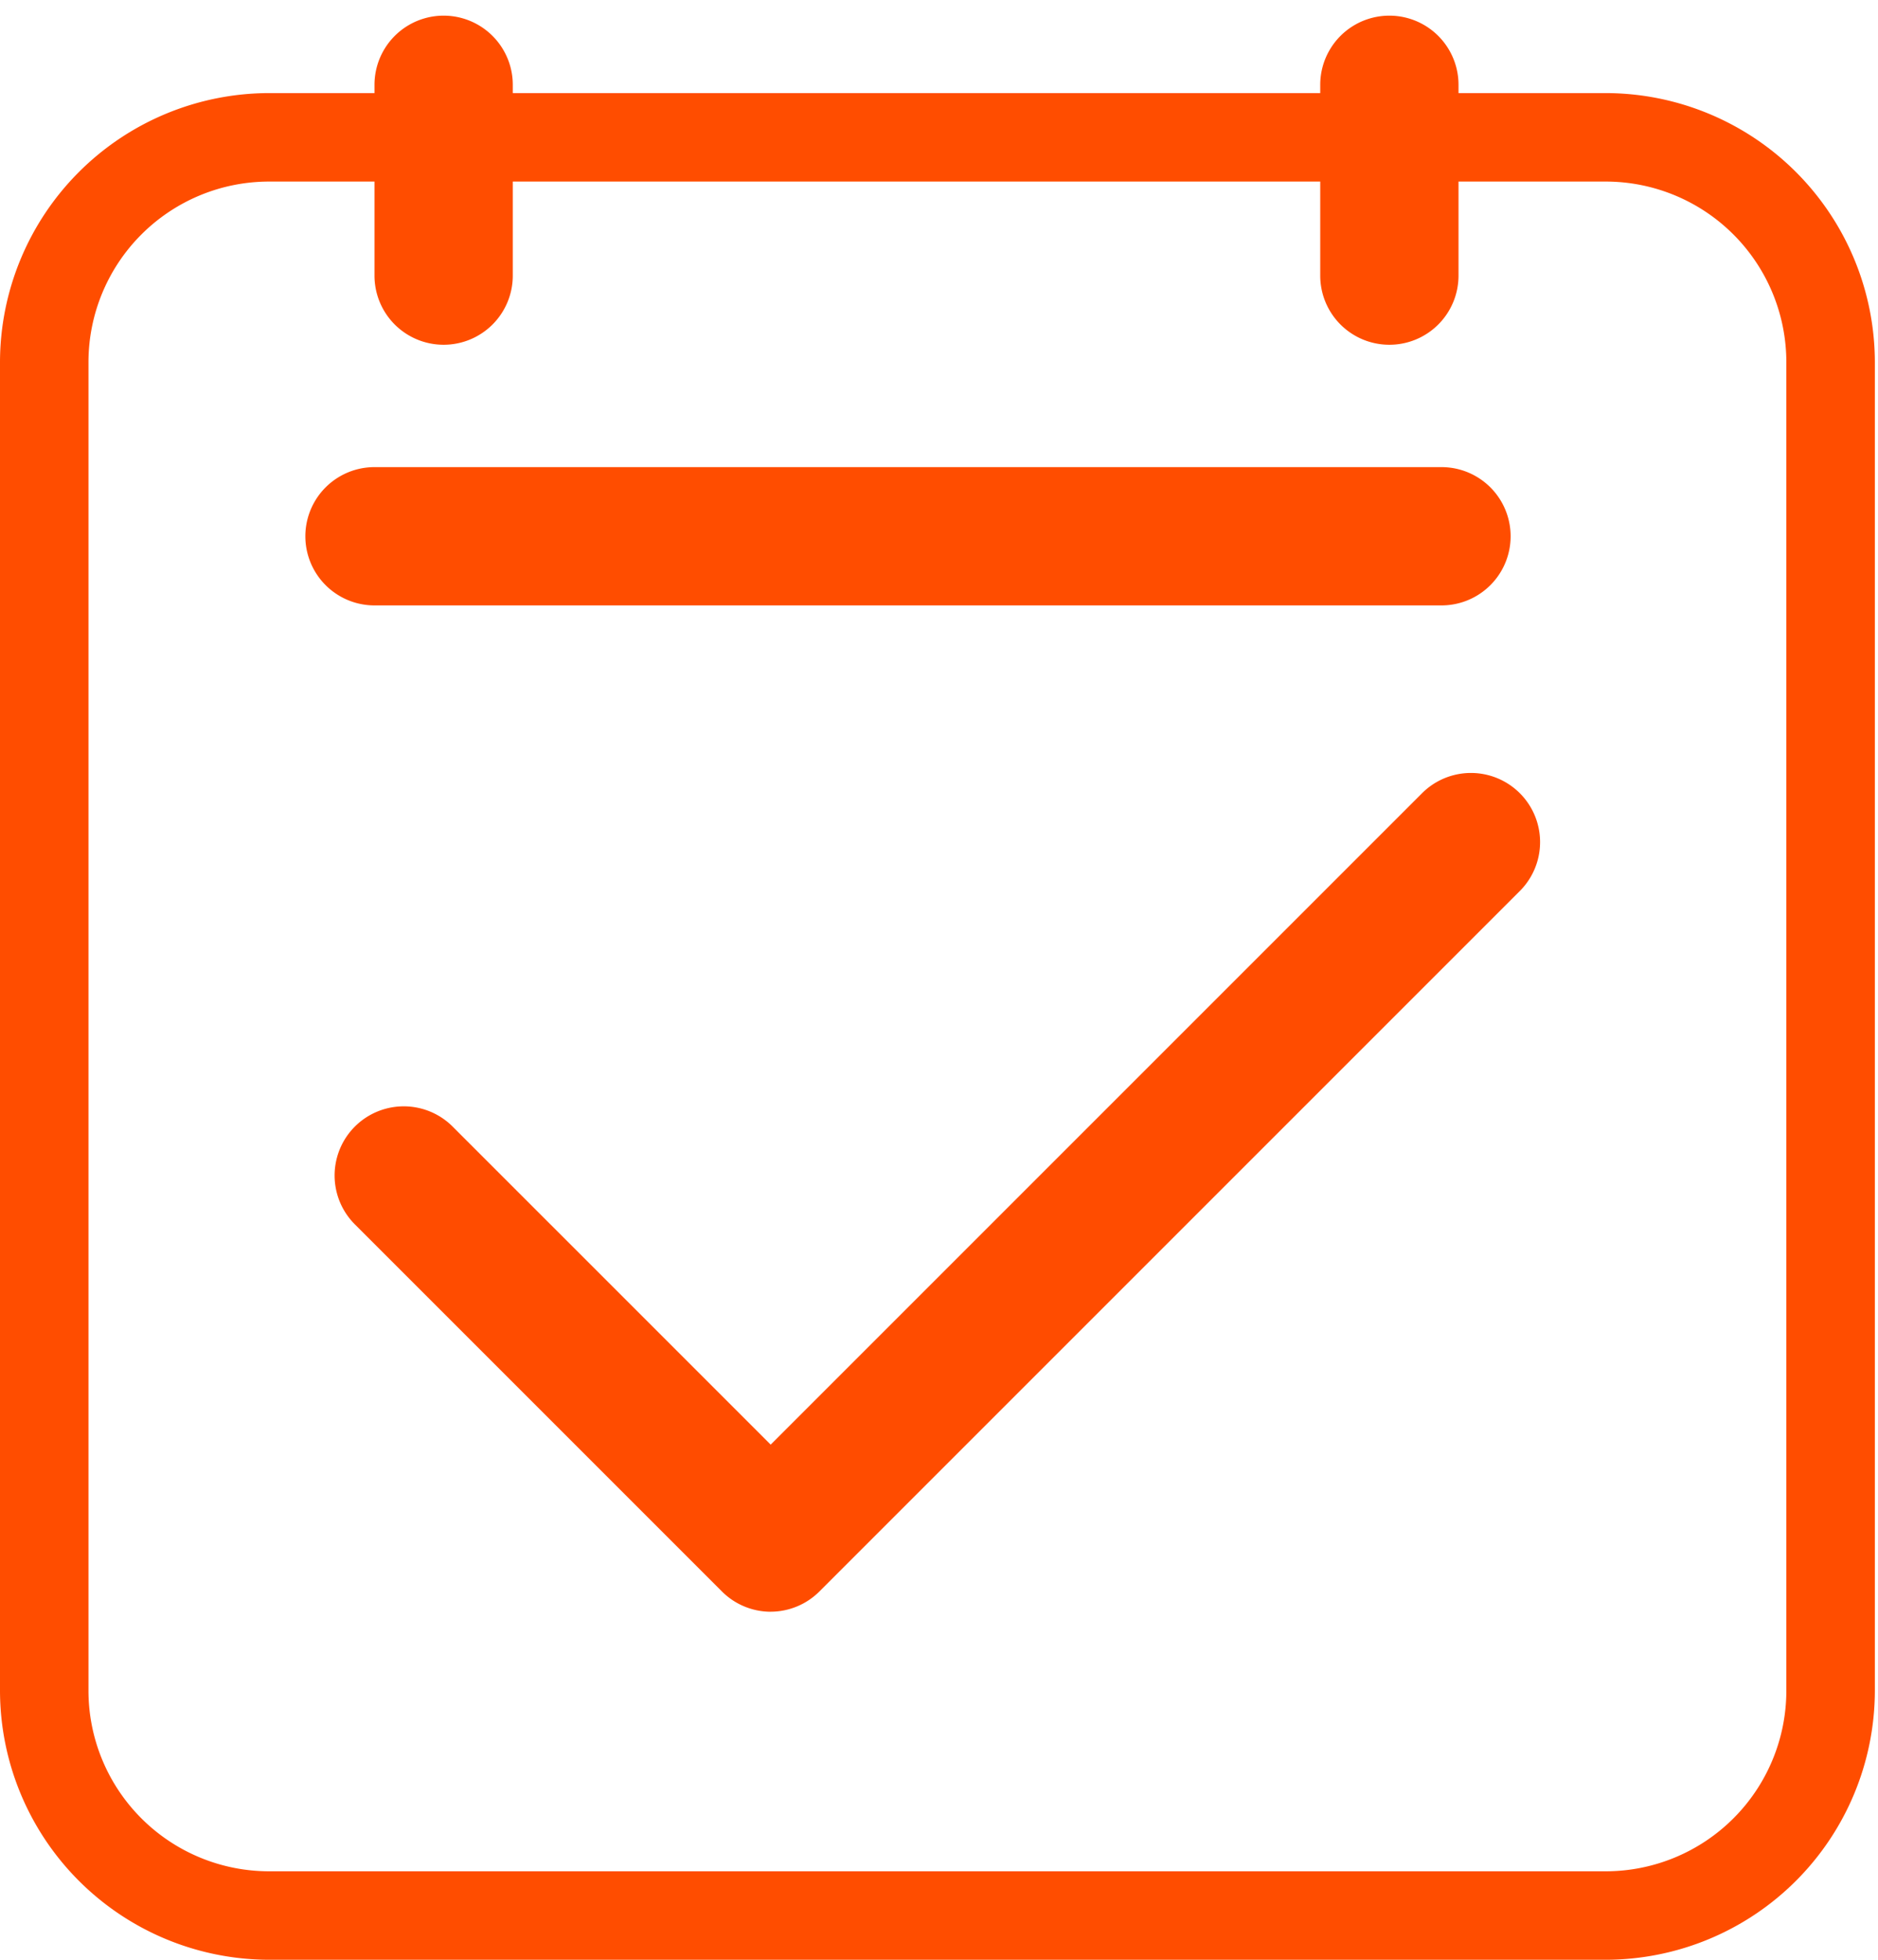
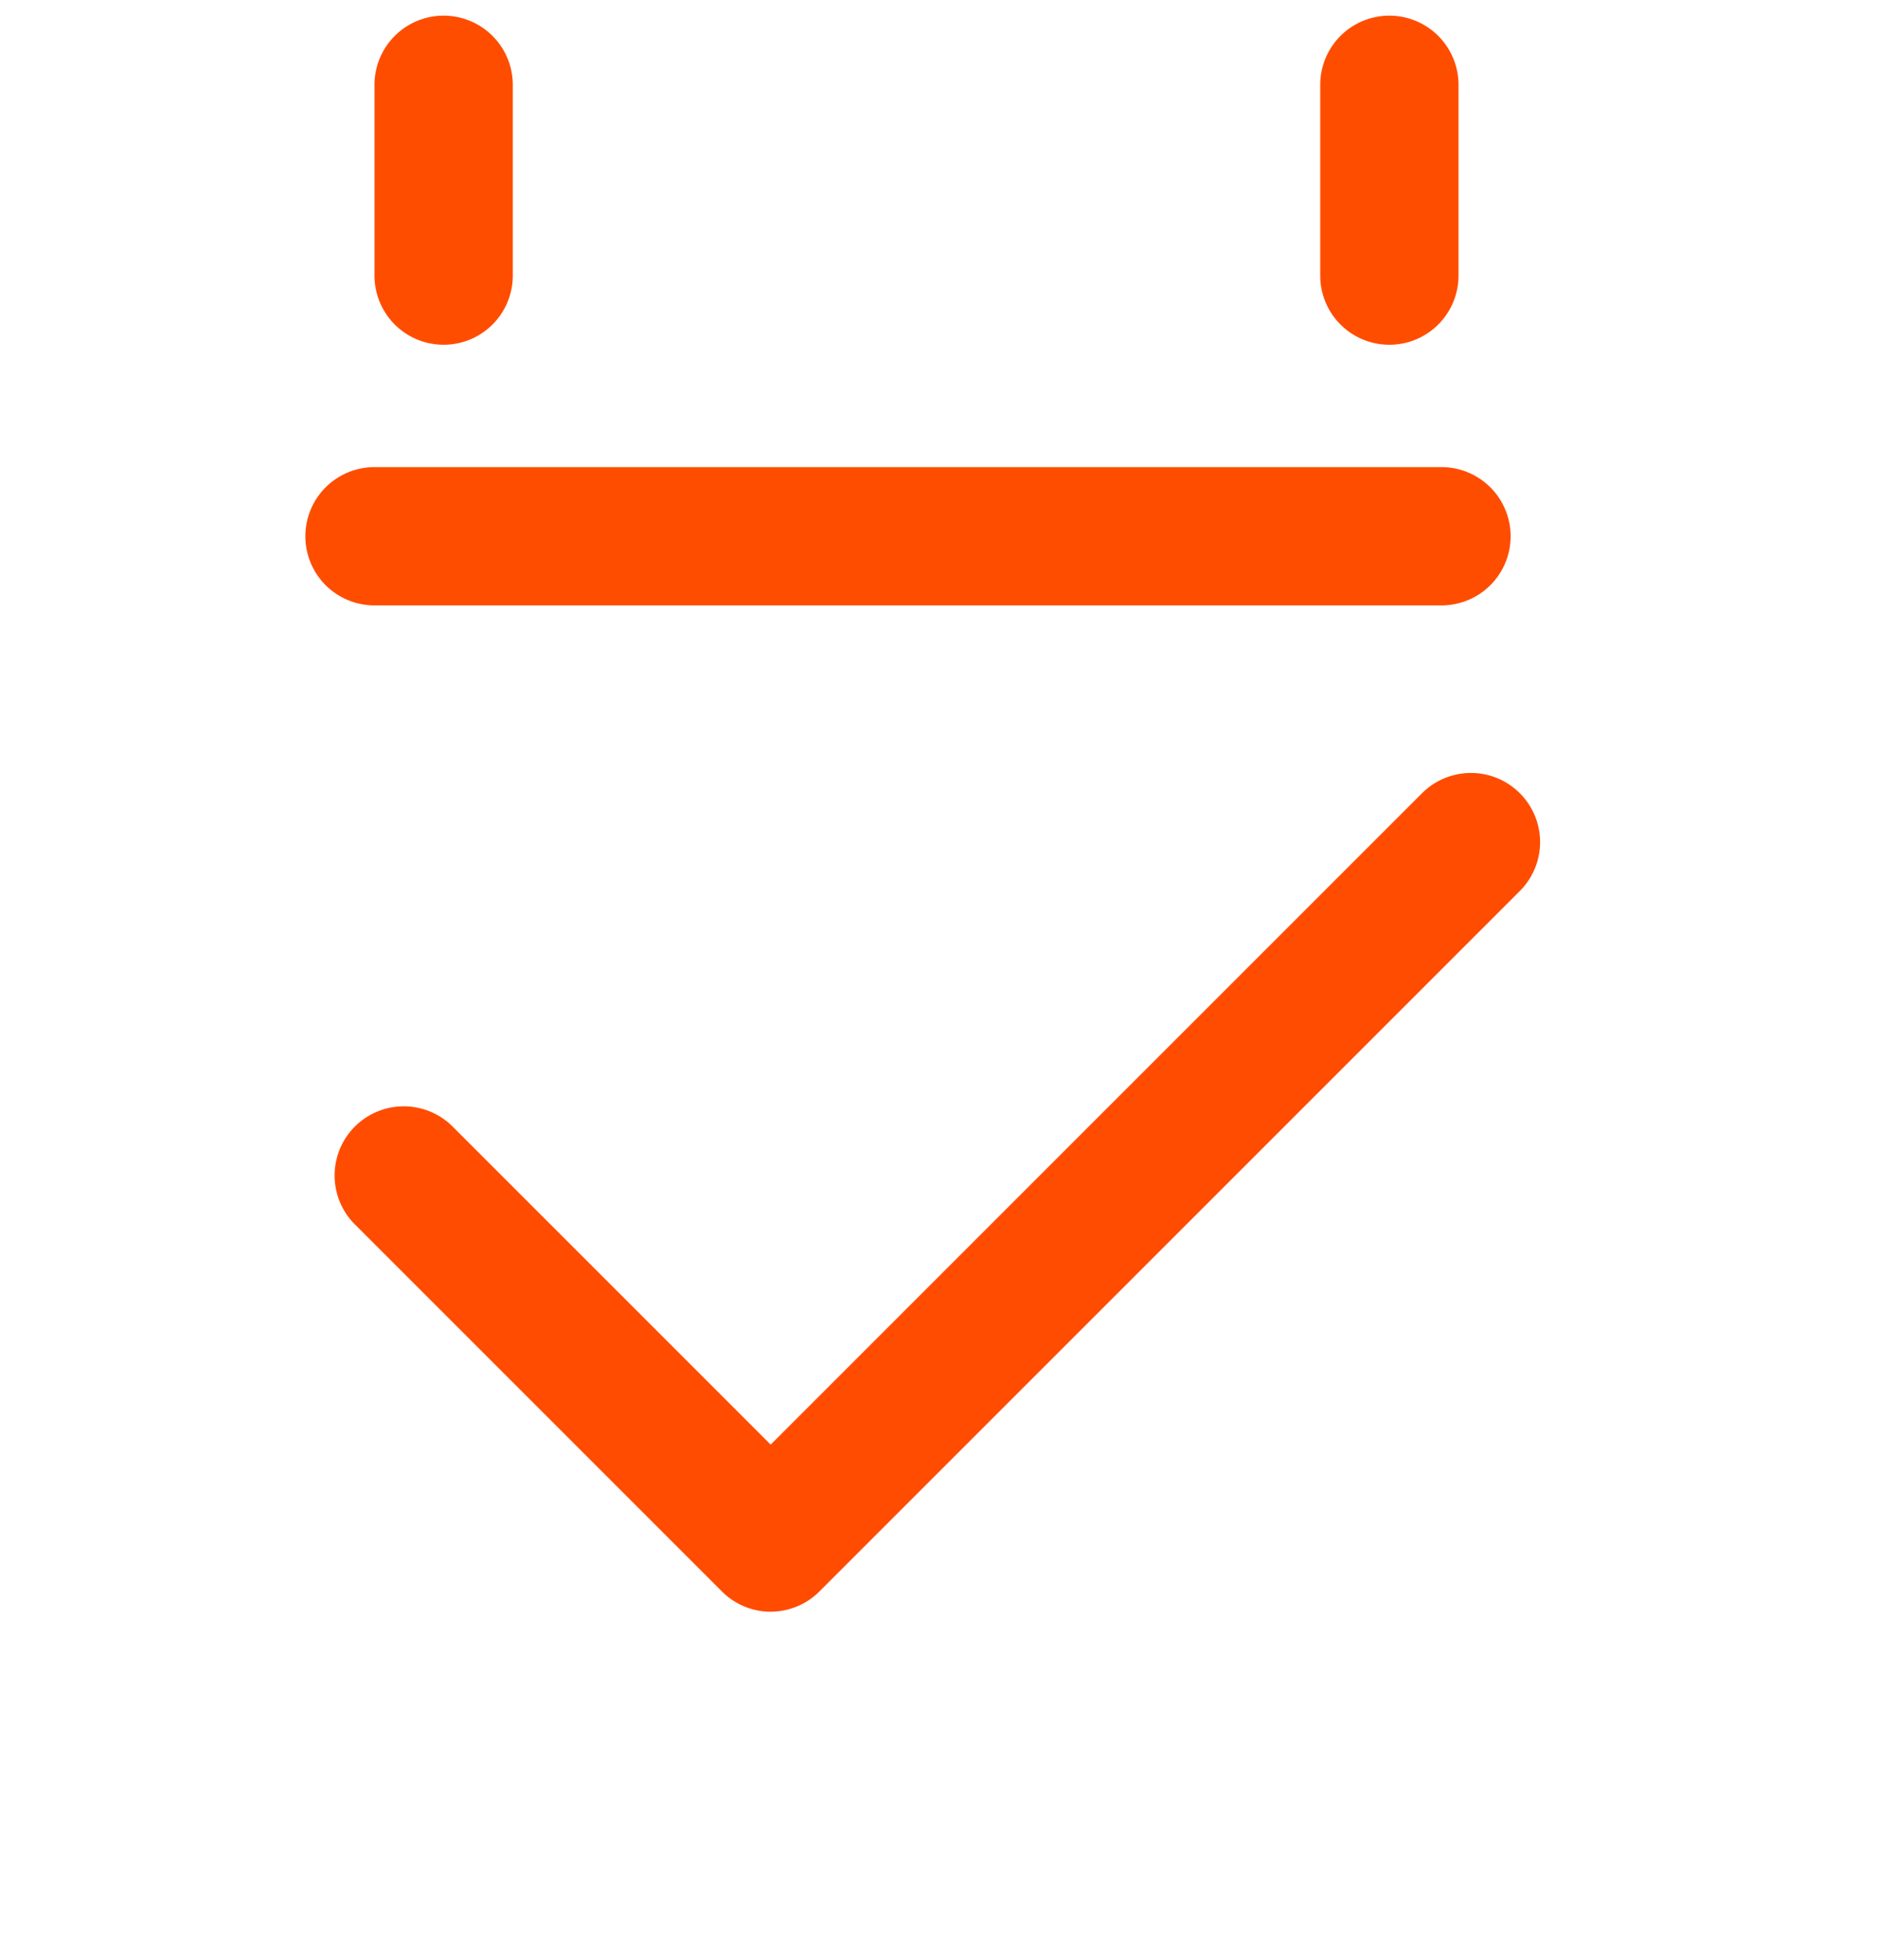
<svg xmlns="http://www.w3.org/2000/svg" width="46" height="48" viewBox="0 0 46 48">
  <defs>
    <clipPath id="clip-path">
      <rect id="Rectangle_639" data-name="Rectangle 639" width="46" height="48" transform="translate(0 -0.217)" fill="none" />
    </clipPath>
  </defs>
  <g id="Groupe_998" data-name="Groupe 998" transform="translate(0 0.398)">
    <g id="Groupe_997" data-name="Groupe 997" transform="translate(0 -0.181)" clip-path="url(#clip-path)">
-       <path id="Tracé_328" data-name="Tracé 328" d="M39.335,73.72H6.588A6.6,6.6,0,0,1,0,67.132V34.588A6.6,6.6,0,0,1,6.588,28H39.335a6.6,6.6,0,0,1,6.588,6.588V67.132a6.6,6.6,0,0,1-6.588,6.588M6.588,30.167a4.426,4.426,0,0,0-4.421,4.421V67.132a4.426,4.426,0,0,0,4.421,4.421H39.335a4.426,4.426,0,0,0,4.42-4.421V34.588a4.426,4.426,0,0,0-4.42-4.421Z" transform="translate(0 -25.937)" fill="#ff4d00" />
      <path id="Tracé_329" data-name="Tracé 329" d="M137.127,8.06a1.693,1.693,0,0,1-1.693-1.693V1.693a1.693,1.693,0,0,1,3.387,0V6.367a1.693,1.693,0,0,1-1.693,1.693" transform="translate(-126.261 0.167)" fill="#ff4d00" />
      <path id="Tracé_330" data-name="Tracé 330" d="M479.127,8.06a1.693,1.693,0,0,1-1.693-1.693V1.693a1.693,1.693,0,1,1,3.387,0V6.367a1.693,1.693,0,0,1-1.693,1.693" transform="translate(-445.096 0.167)" fill="#ff4d00" />
      <path id="Tracé_331" data-name="Tracé 331" d="M138.263,166.629H112.127a1.693,1.693,0,1,1,0-3.387h26.135a1.693,1.693,0,1,1,0,3.387" transform="translate(-102.954 -152.018)" fill="#ff4d00" />
      <path id="Tracé_332" data-name="Tracé 332" d="M131.719,294.463a1.694,1.694,0,0,1-1.2-.5l-8.988-8.988a1.693,1.693,0,0,1,2.395-2.395l7.79,7.79,15.955-15.955a1.693,1.693,0,0,1,2.395,2.395l-17.152,17.152a1.694,1.694,0,0,1-1.2.5" transform="translate(-112.839 -255.204)" fill="#ff4c00" />
    </g>
  </g>
</svg>